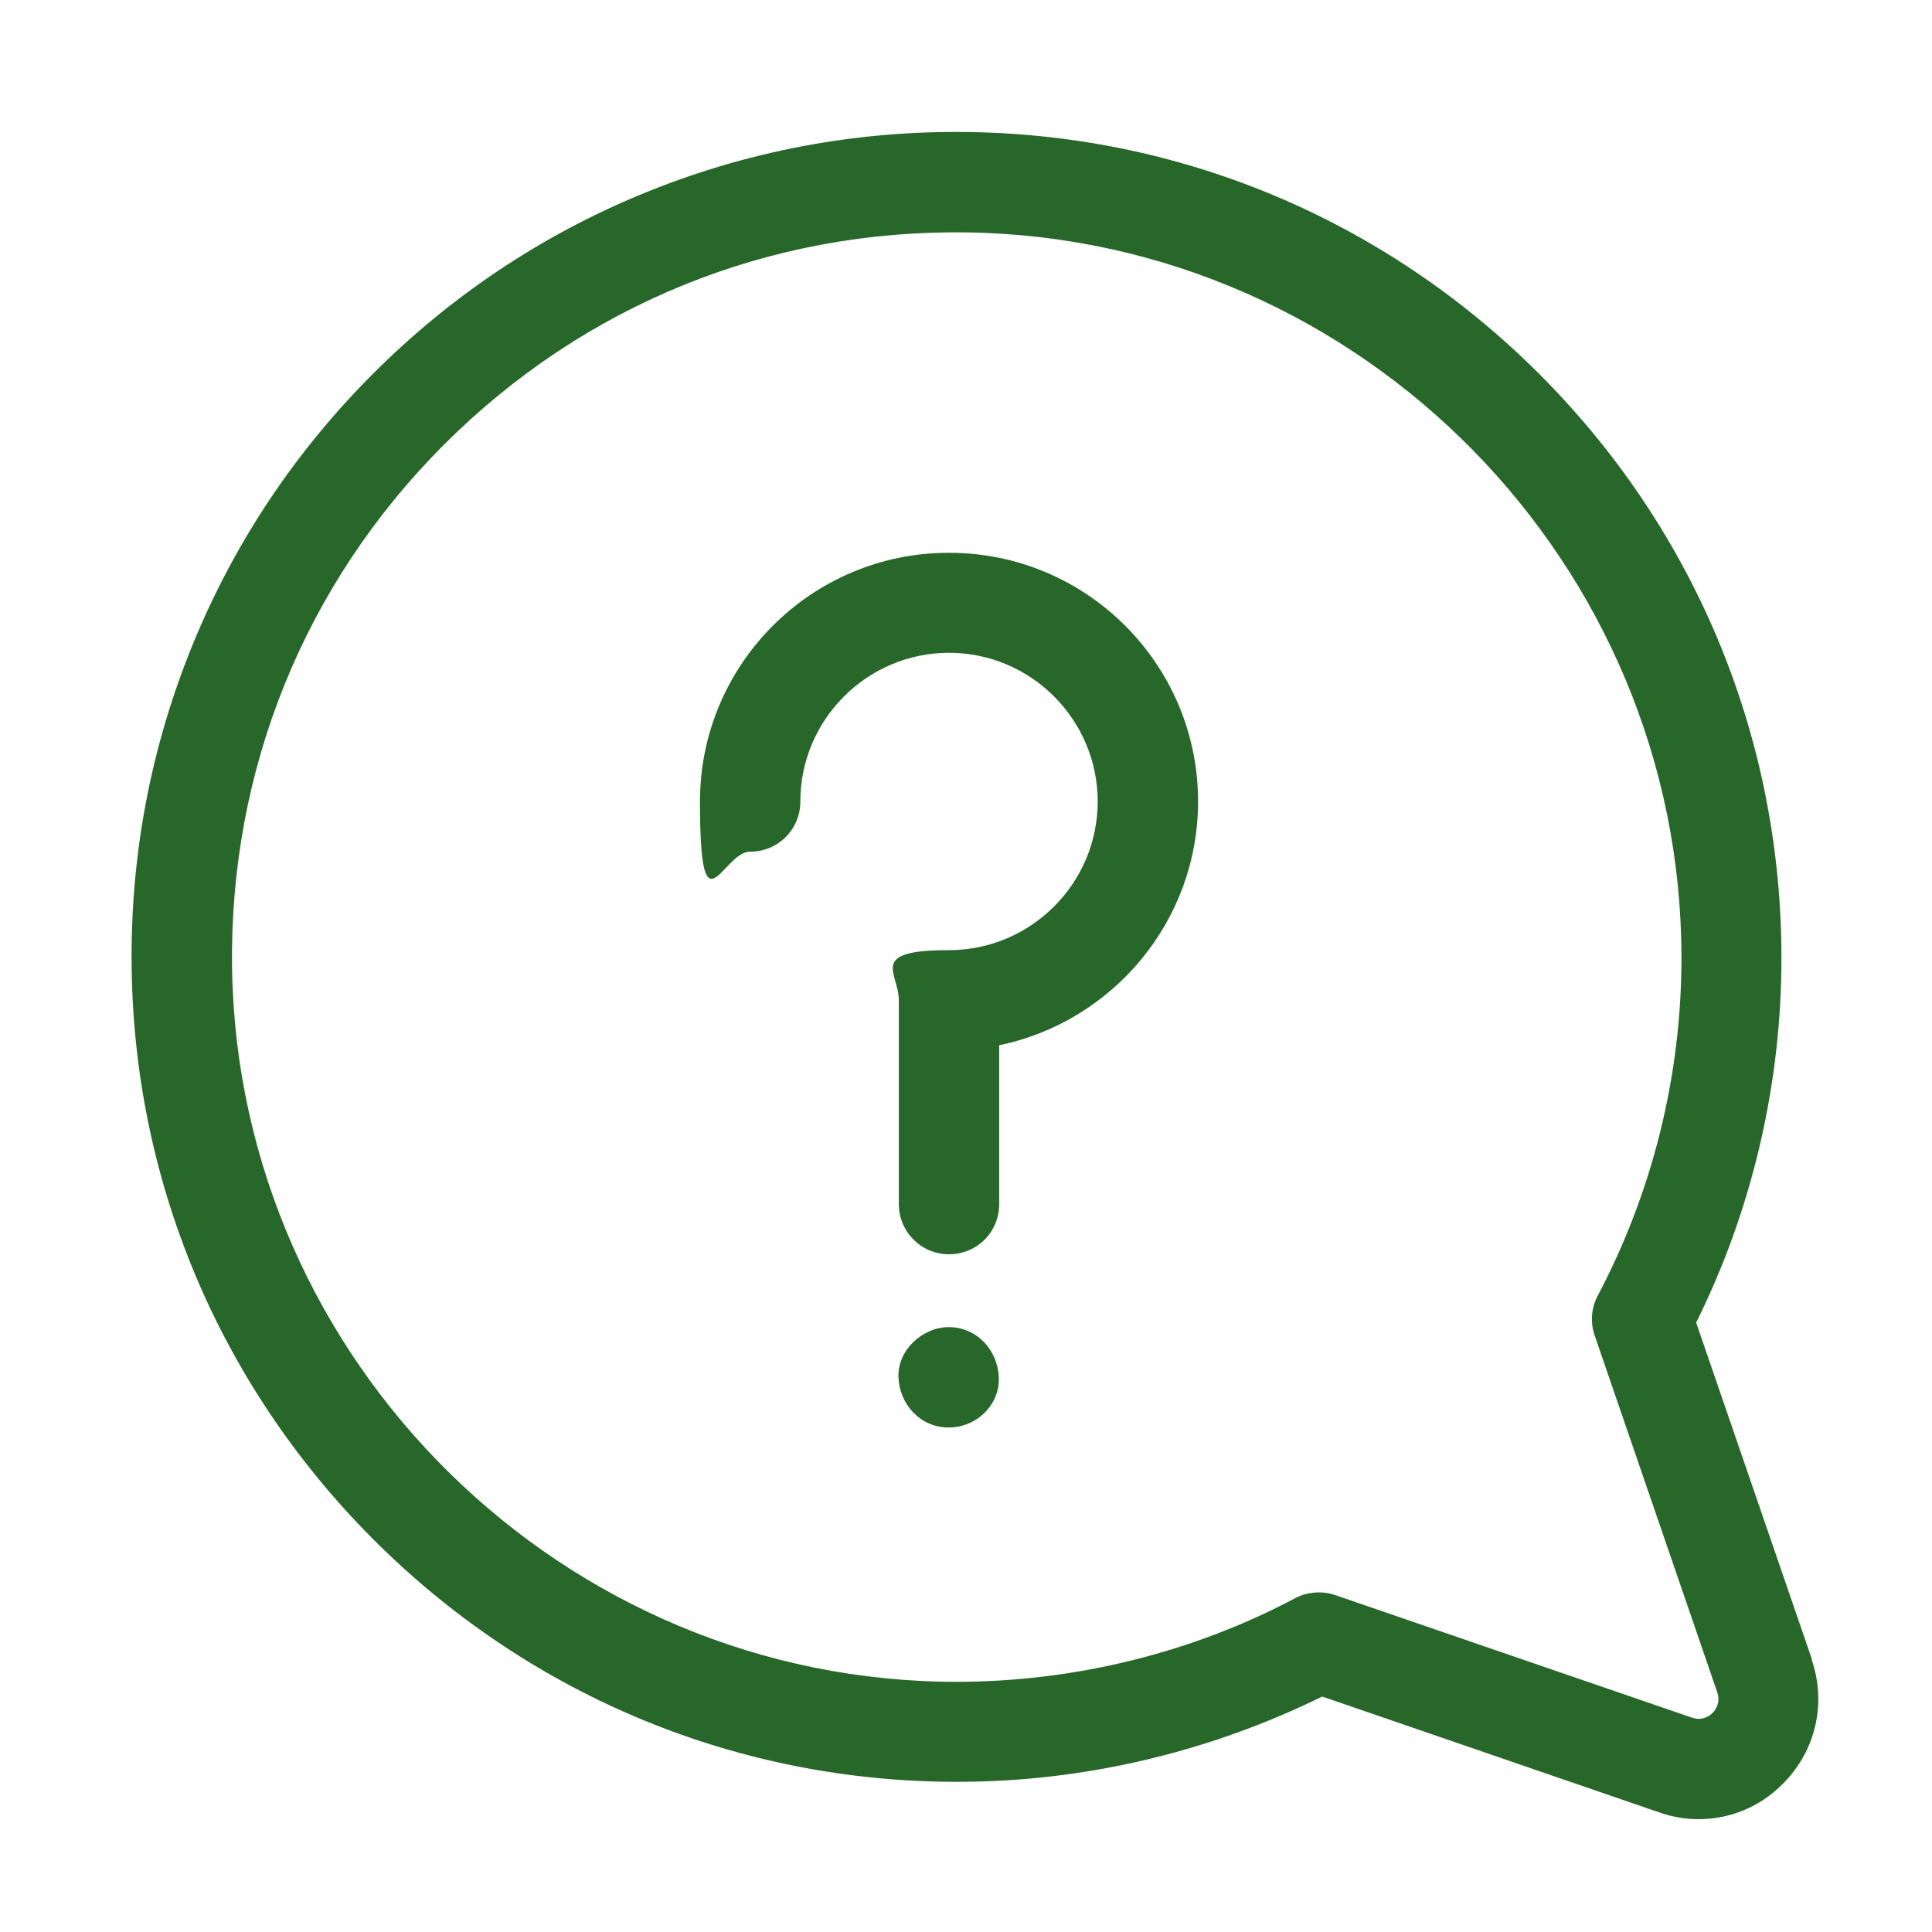
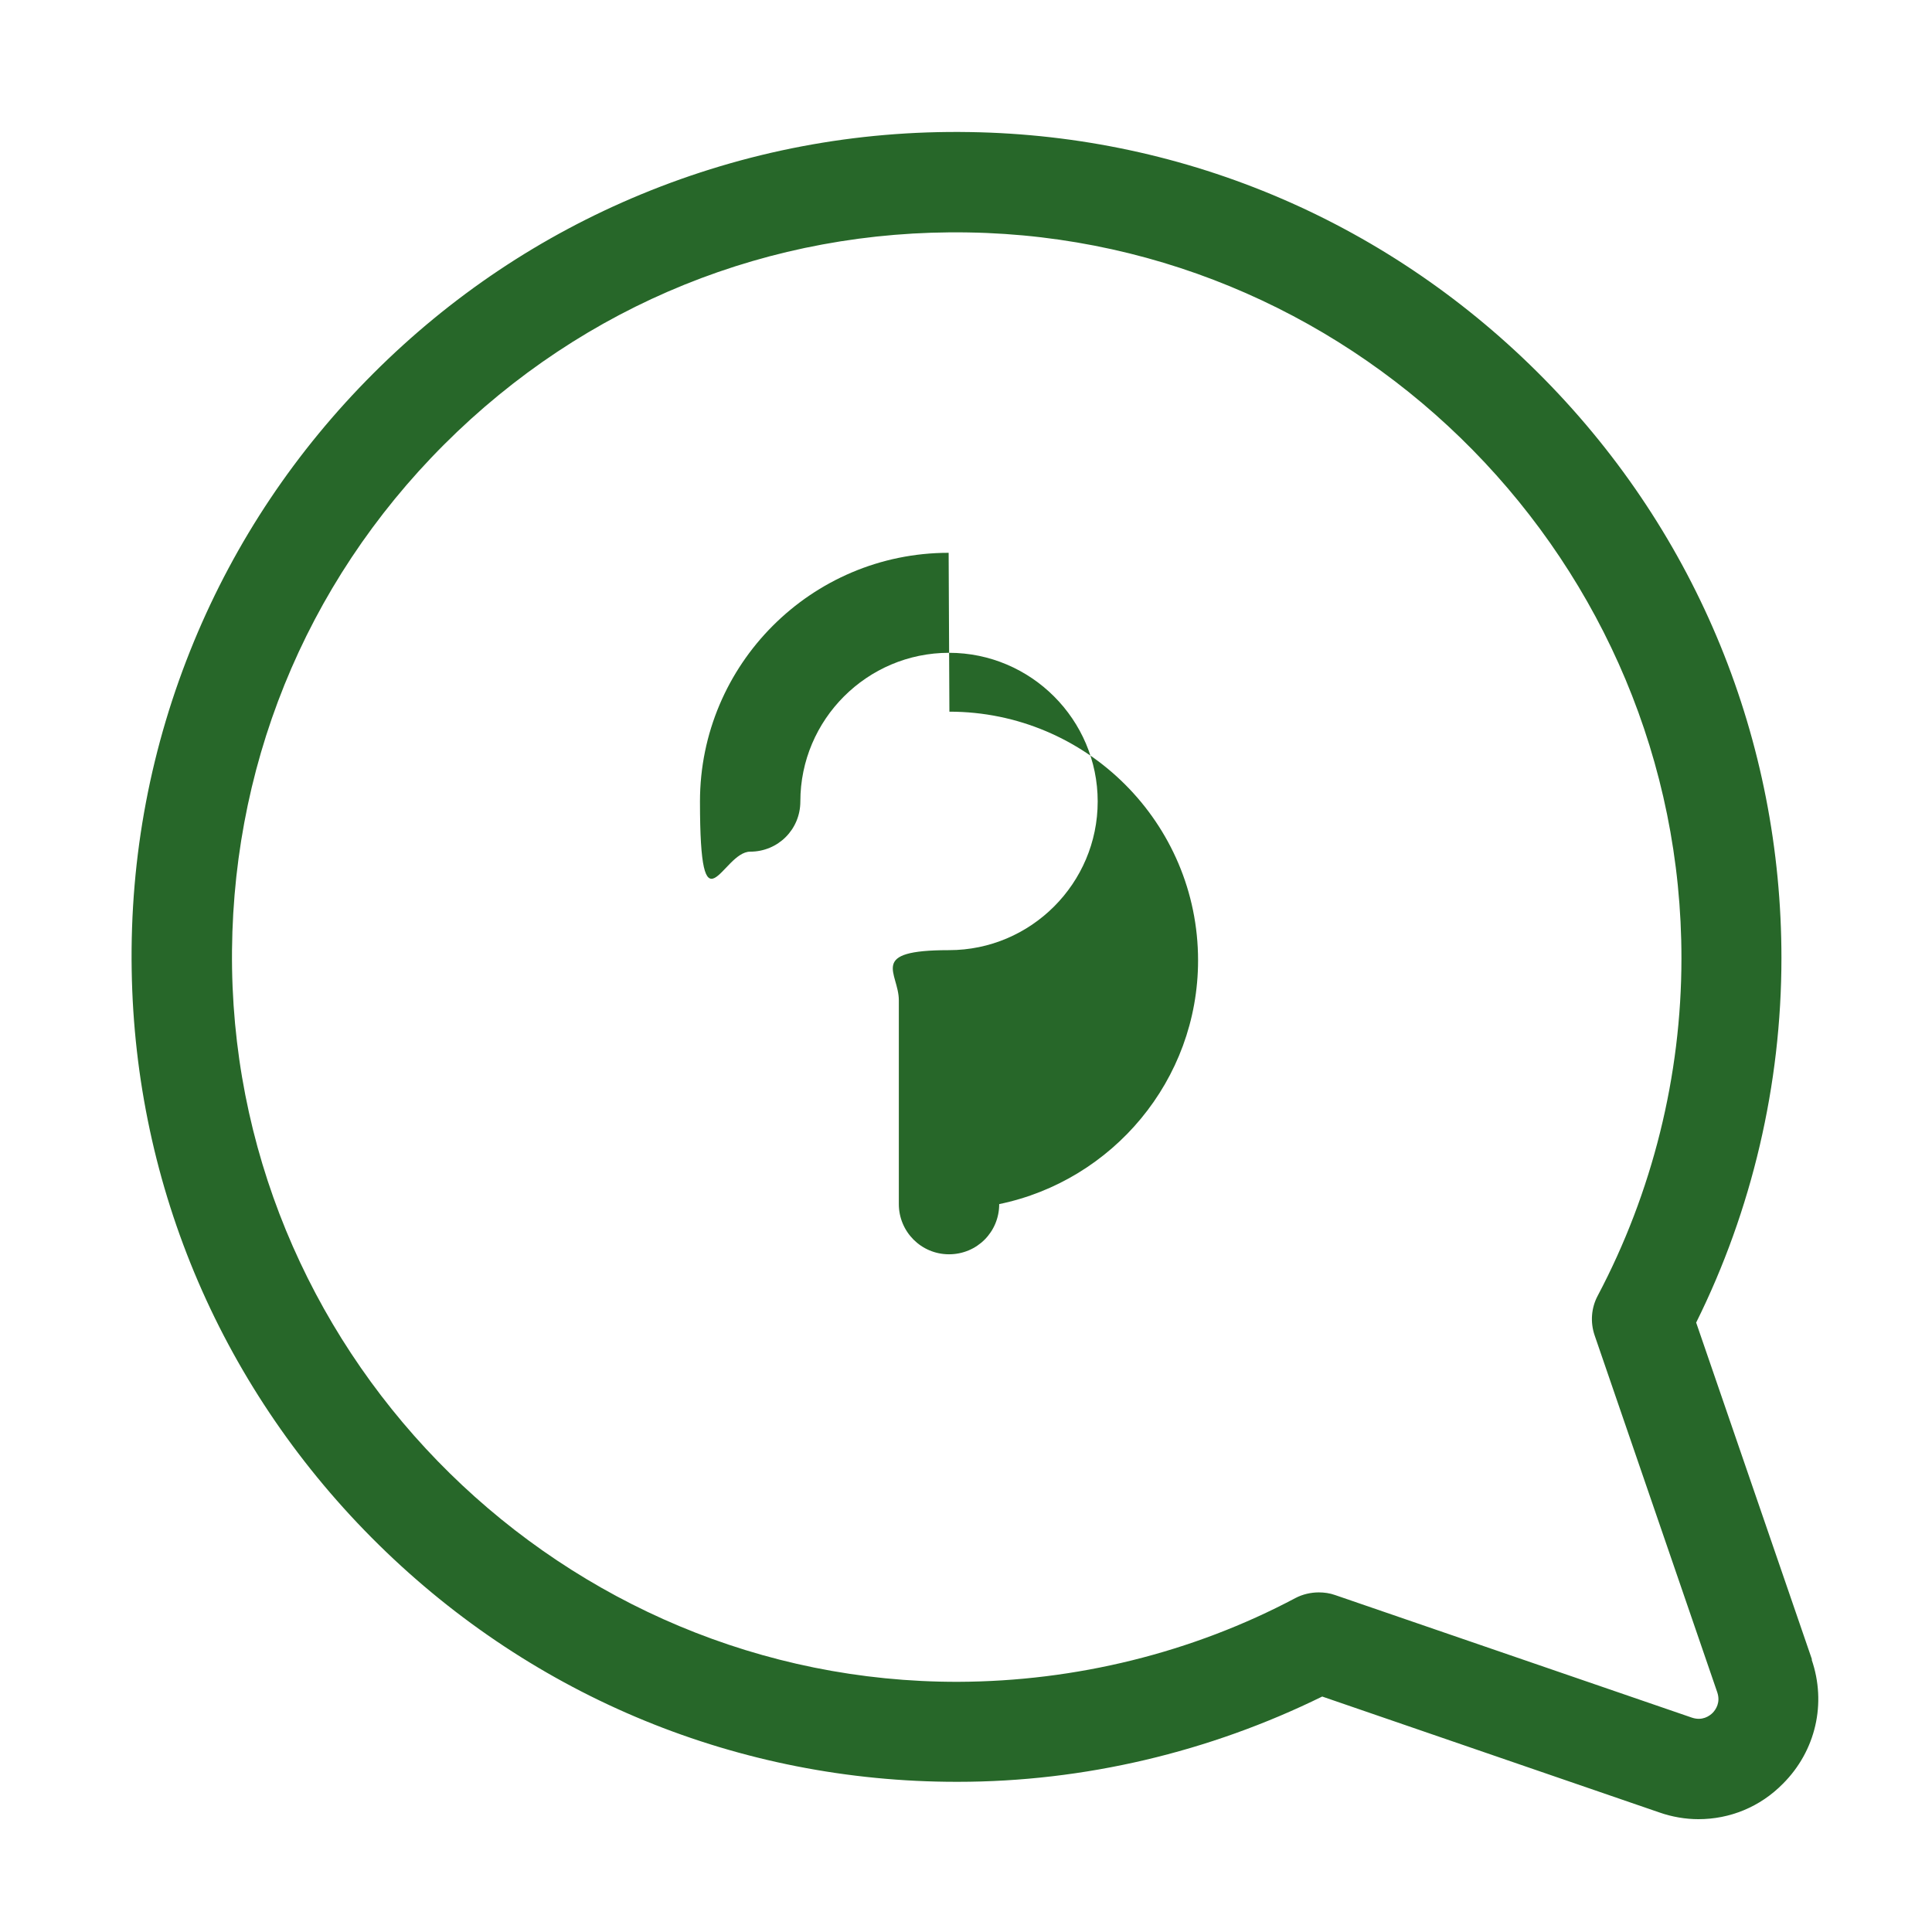
<svg xmlns="http://www.w3.org/2000/svg" viewBox="0 0 512 512">
  <defs>
    <style> .cls-1 { fill: #276729; } </style>
  </defs>
  <g>
    <g id="Capa_1">
      <path class="cls-1" d="M480.2,439.8l-30.7-89.3c14.8-29.8,22.6-63.1,22.6-96.6,0-57.6-22.2-112.1-62.8-153.4-40.6-41.3-94.7-64.6-152.3-65.5-30.2-.5-59.5,5.1-87.1,16.5-26.6,11-50.5,27-71,47.5-20.5,20.5-36.5,44.4-47.5,71-11.4,27.6-17,56.9-16.5,87.1.9,57.6,24.2,111.7,65.5,152.3,41.2,40.5,95.6,62.8,153.1,62.8h.3c33.5,0,66.7-7.9,96.6-22.6l89.3,30.7c3.4,1.2,7,1.8,10.4,1.8,8.3,0,16.3-3.2,22.4-9.4,8.7-8.7,11.6-21.3,7.6-32.9ZM453.9,453.9c-.9.9-2.8,2.2-5.5,1.3l-94.6-32.5c-1.4-.5-2.9-.7-4.3-.7-2.1,0-4.3.5-6.2,1.5-27.3,14.5-58.3,22.1-89.4,22.2-104.4.2-190.7-84.6-192.4-189-.8-52.5,19.1-101.8,56.2-138.9,37.1-37.1,86.4-57.1,138.9-56.2,104.4,1.7,189.1,87.9,189,192.4,0,31.1-7.7,62-22.2,89.4-1.7,3.2-2,7-.8,10.5l32.5,94.6c.9,2.7-.4,4.6-1.3,5.5Z" />
-       <path class="cls-1" d="M251.4,351.7c-6.9,0-13.6,6.1-13.3,13.3.3,7.2,5.8,13.3,13.3,13.3s13.6-6.1,13.3-13.3c-.3-7.2-5.8-13.3-13.3-13.3Z" />
-       <path class="cls-1" d="M251.4,146.5c-36.4,0-65.9,29.6-65.9,65.9s5.9,13.3,13.3,13.3,13.3-5.9,13.3-13.3c0-21.7,17.7-39.4,39.4-39.4s39.4,17.7,39.4,39.4-17.7,39.4-39.4,39.4-13.3,5.9-13.3,13.3v54c0,7.3,5.9,13.3,13.3,13.3s13.3-5.9,13.3-13.3v-42.1c30-6.2,52.7-32.8,52.7-64.6,0-36.4-29.6-65.9-65.9-65.9Z" />
+       <path class="cls-1" d="M251.4,146.5c-36.4,0-65.9,29.6-65.9,65.9s5.9,13.3,13.3,13.3,13.3-5.9,13.3-13.3c0-21.7,17.7-39.4,39.4-39.4s39.4,17.7,39.4,39.4-17.7,39.4-39.4,39.4-13.3,5.9-13.3,13.3v54c0,7.3,5.9,13.3,13.3,13.3s13.3-5.9,13.3-13.3c30-6.2,52.7-32.8,52.7-64.6,0-36.4-29.6-65.9-65.9-65.9Z" />
    </g>
  </g>
</svg>